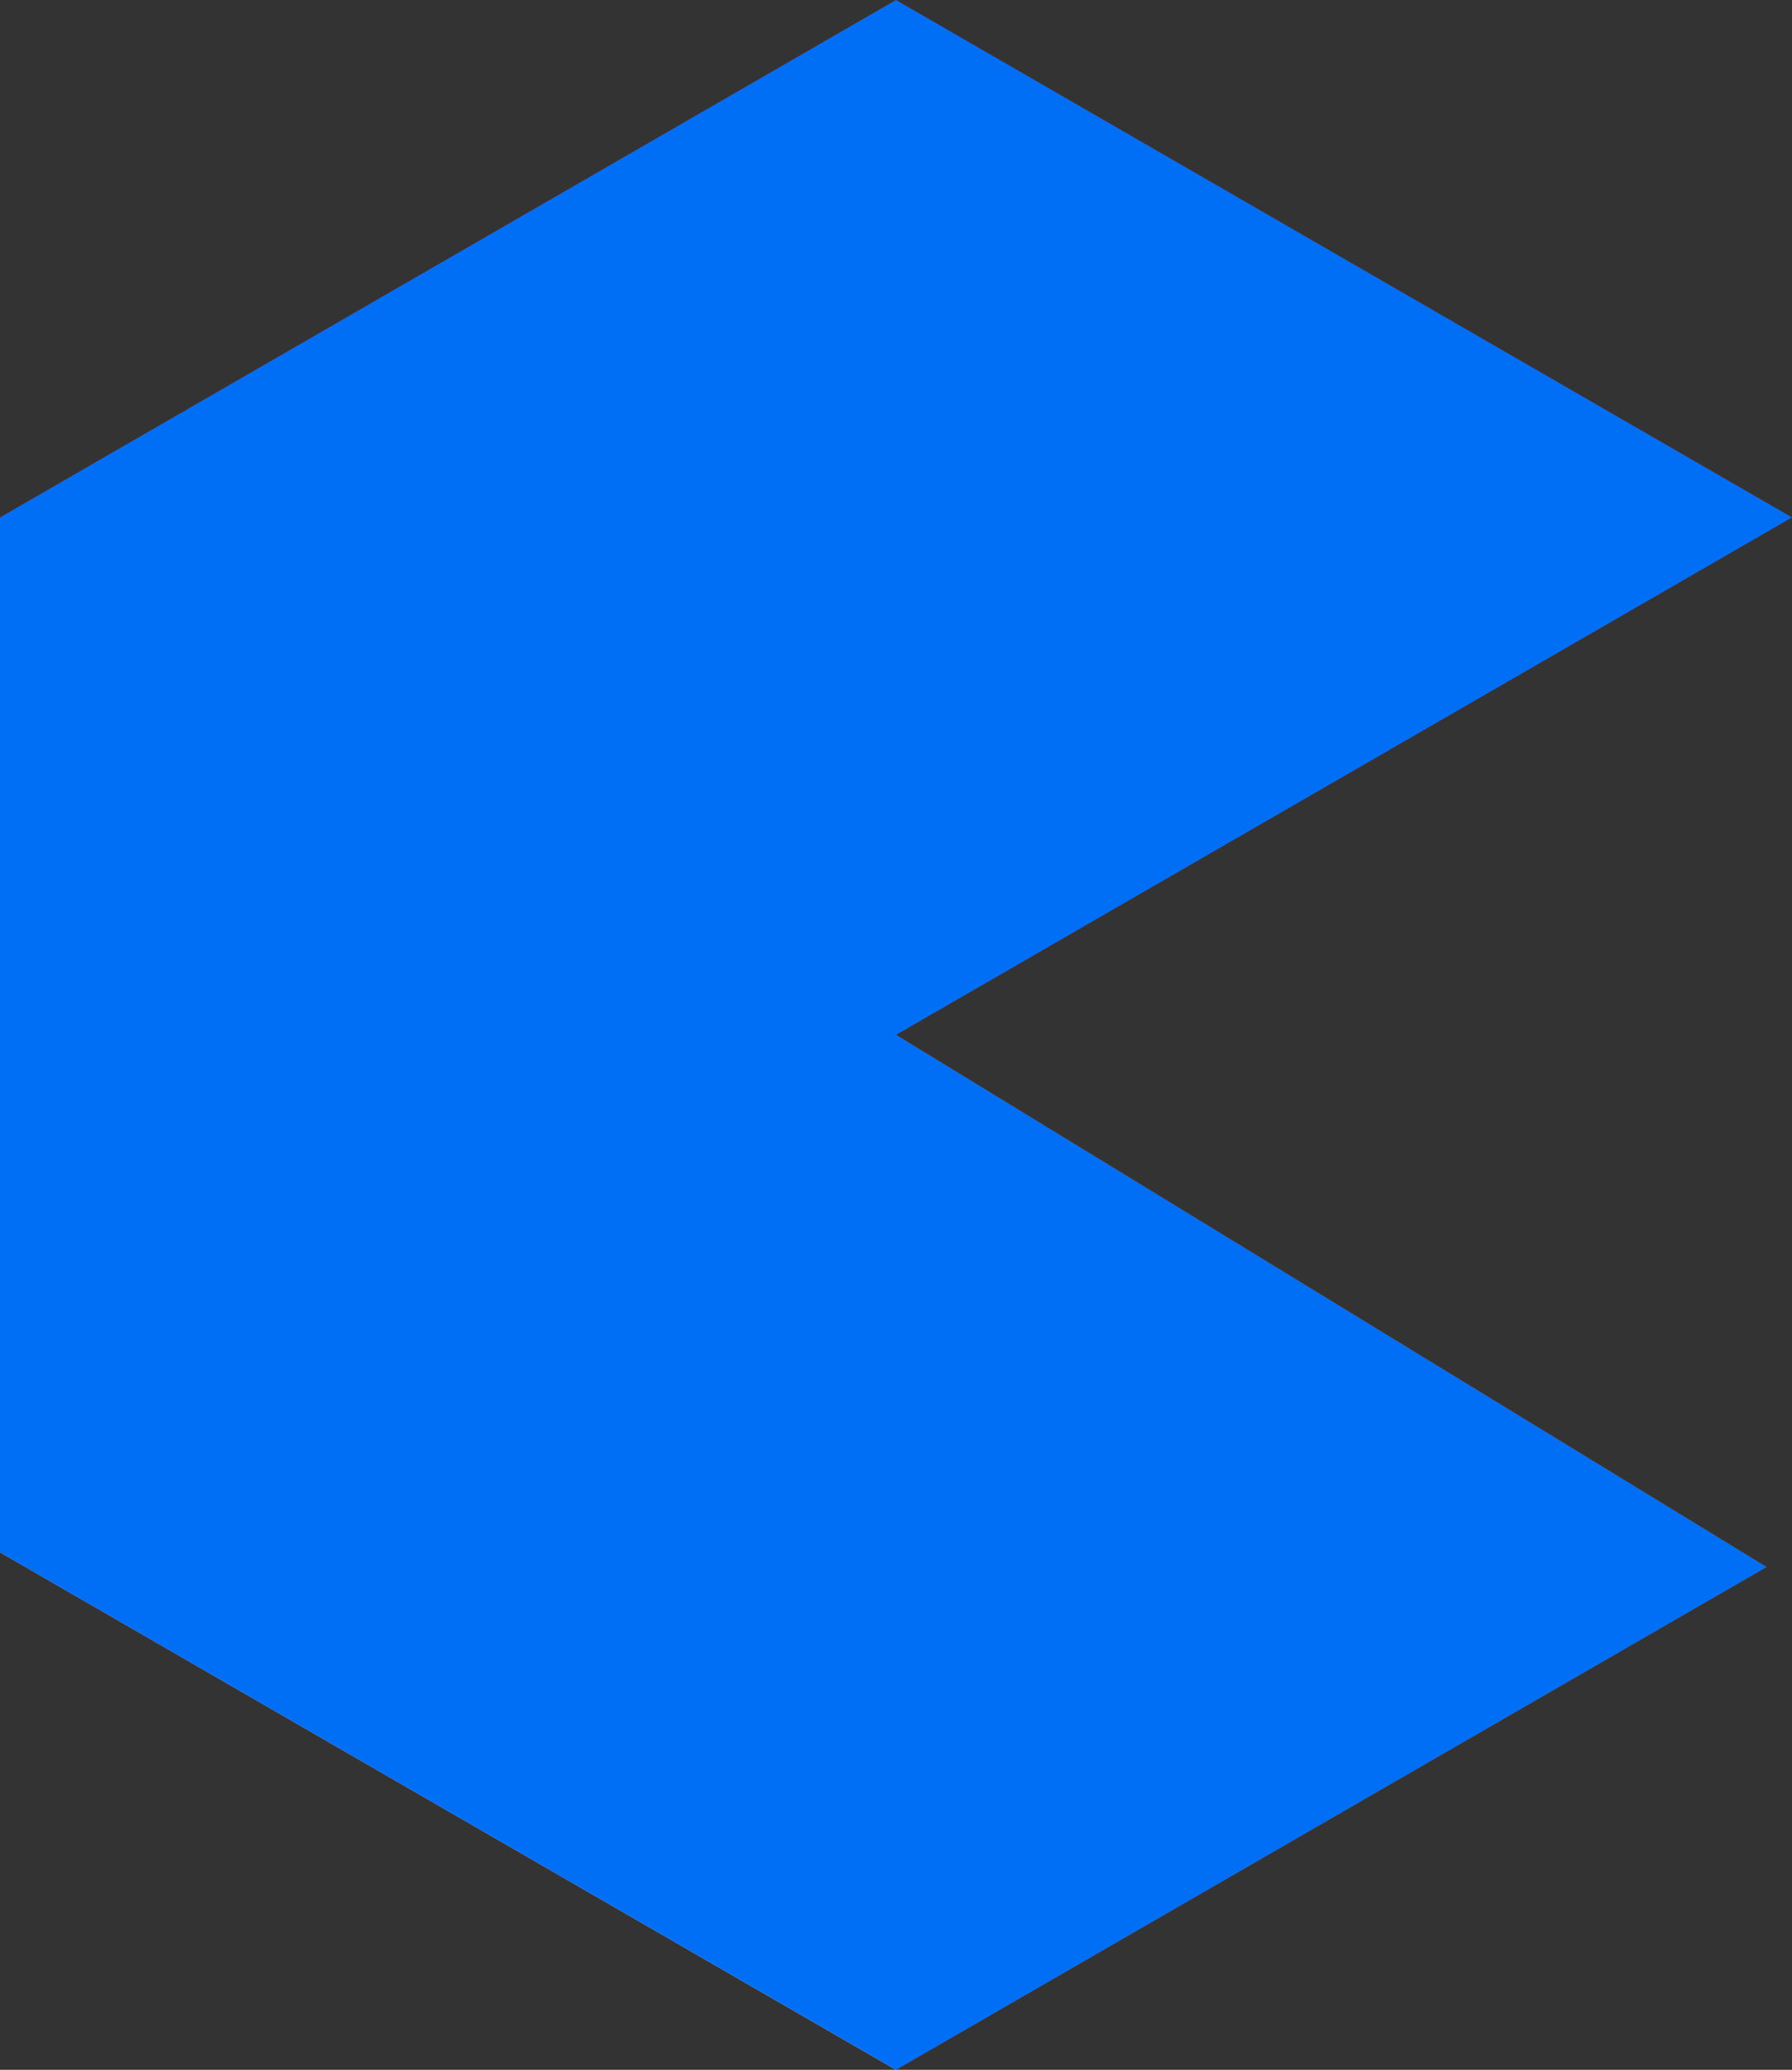
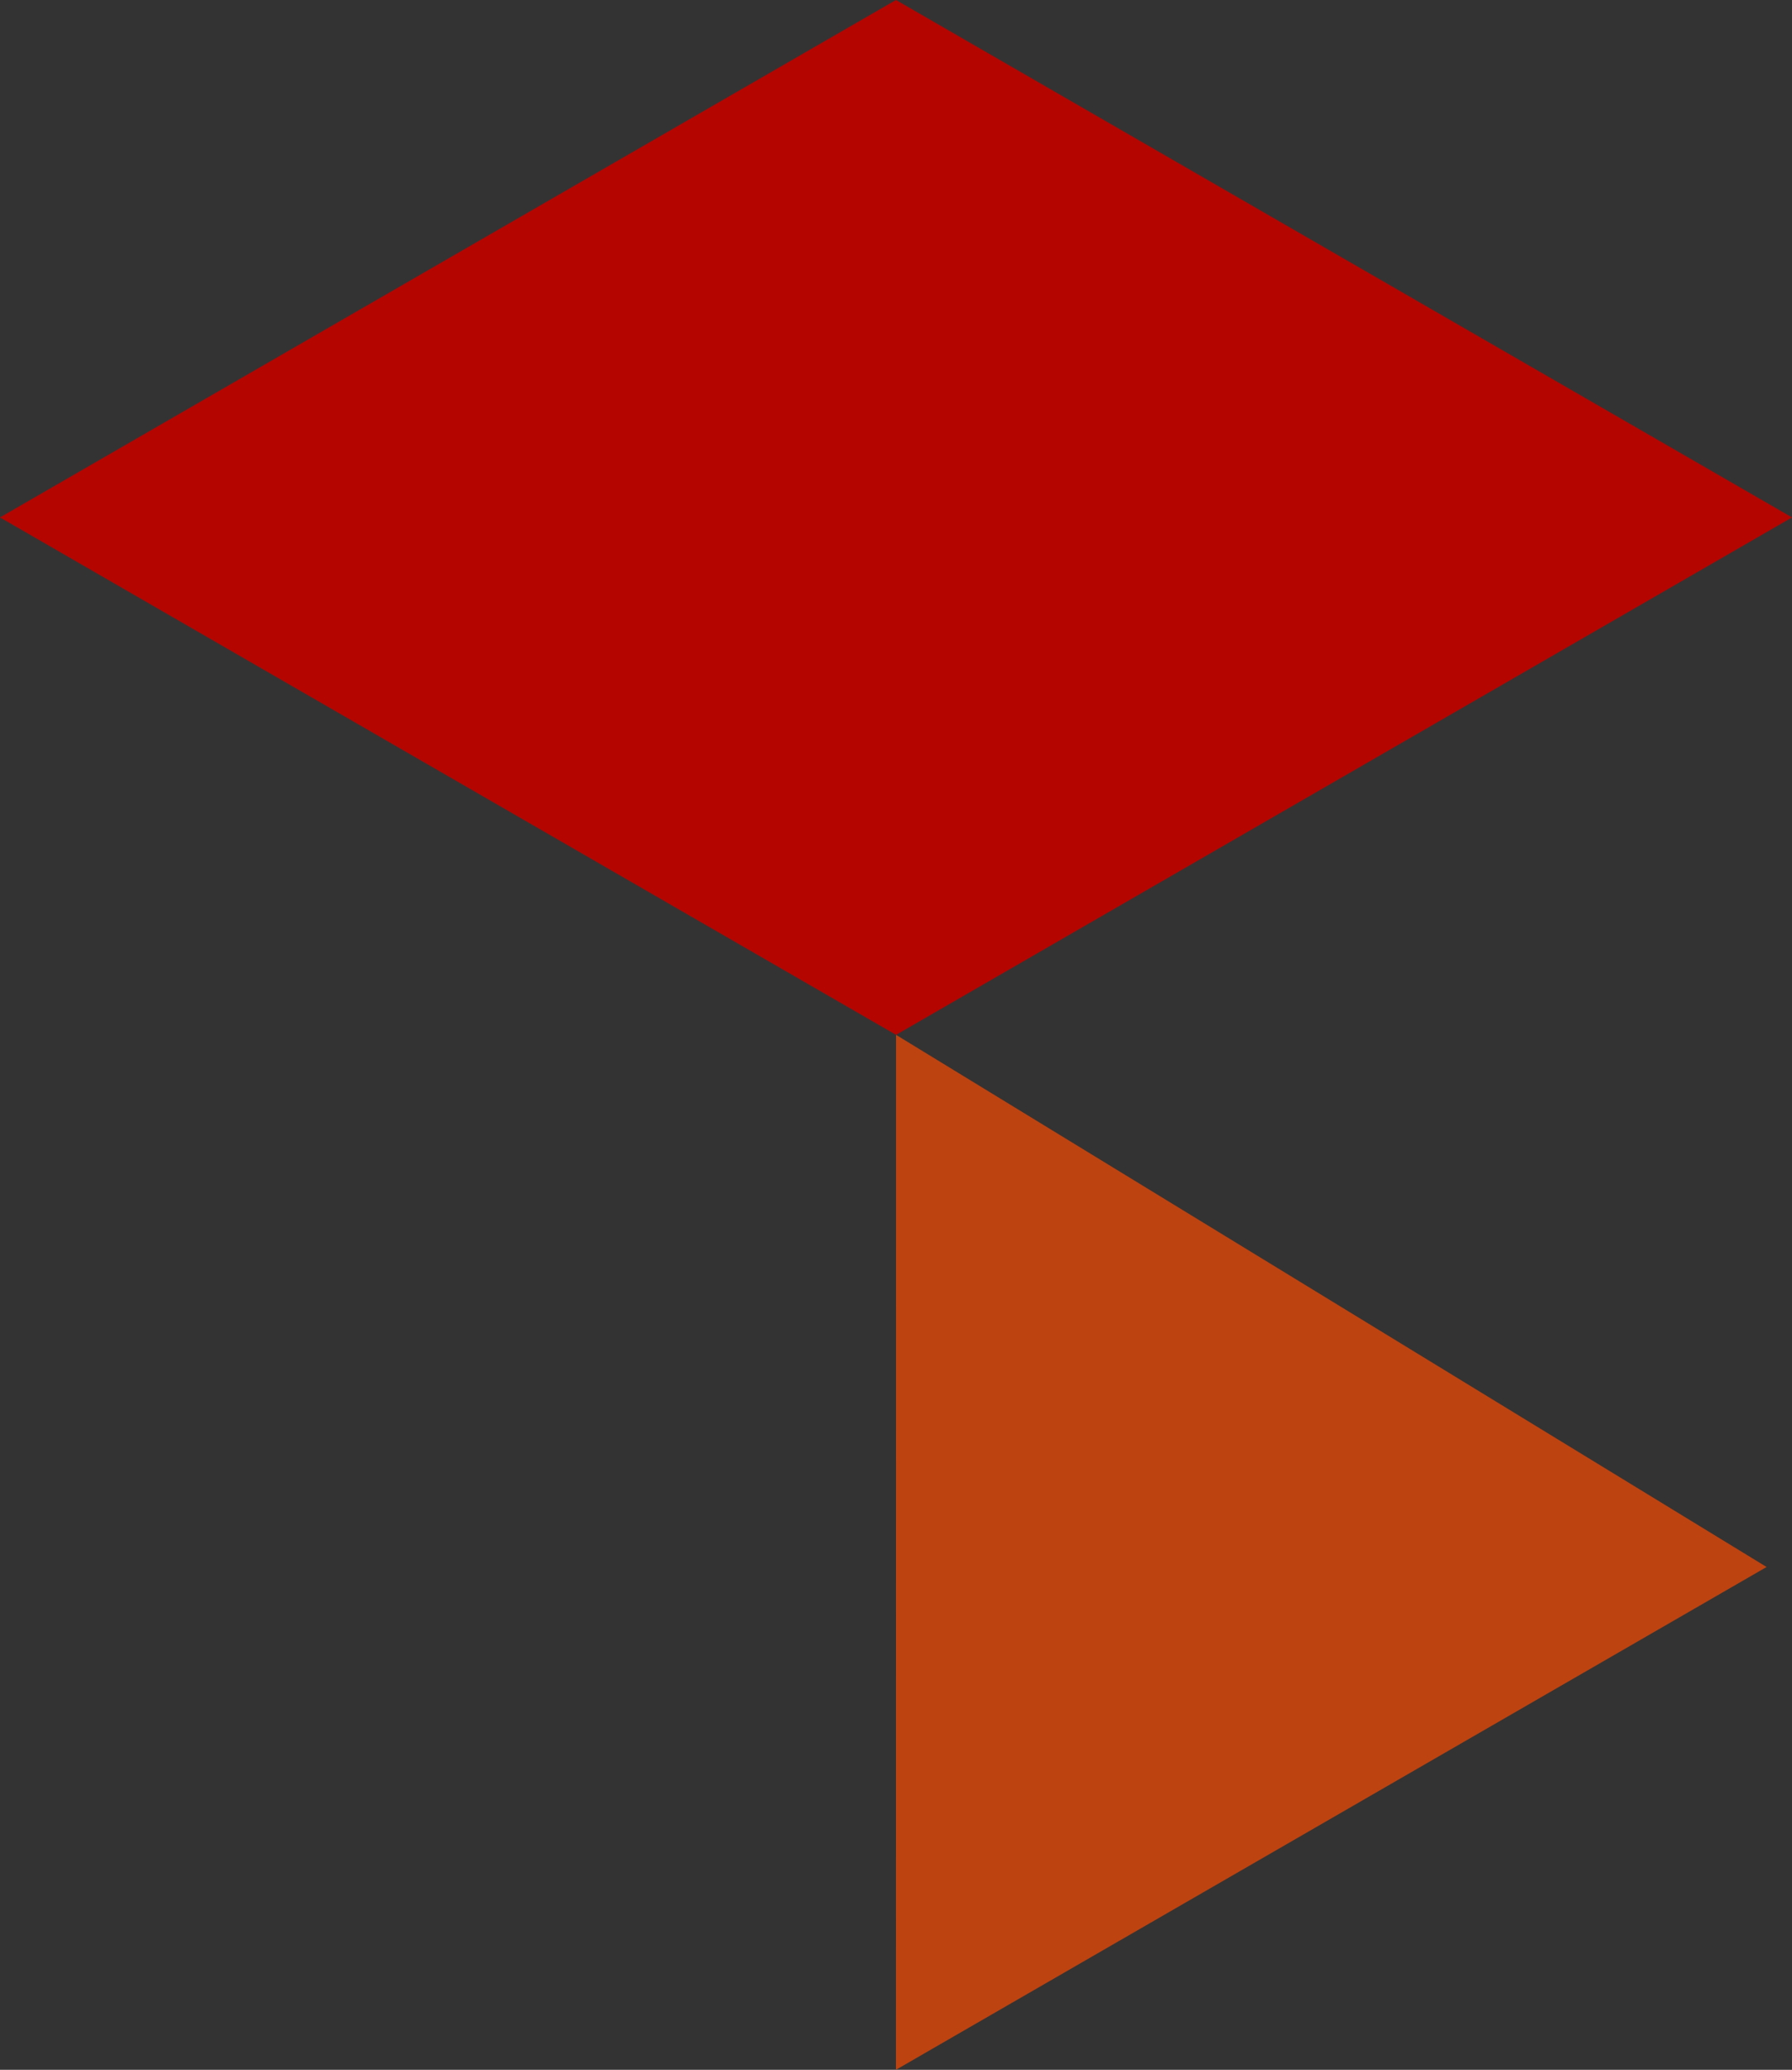
<svg xmlns="http://www.w3.org/2000/svg" viewBox="0 0 186.31 215.13">
  <rect x="0" y="0" width="186.31" height="215.13" fill="#333333" stroke="none" />
  <defs>
    <style>.cls-1{isolation:isolate;}.cls-2{fill:#b50500;}.cls-3{fill:url(#Degradado_sin_nombre_88);}.cls-4{fill:#bd4310;}.cls-5{fill:#006ff5;mix-blend-mode:color;}</style>
    <linearGradient id="Degradado_sin_nombre_88" y1="134.46" x2="93.15" y2="134.46" gradientUnits="userSpaceOnUse">
      <stop offset="0" stop-color="#ffa08a" />
      <stop offset="0.21" stop-color="#ffa893" />
      <stop offset="0.55" stop-color="#ffbfad" />
      <stop offset="0.98" stop-color="#ffe4d6" />
      <stop offset="1" stop-color="#ffe6d8" />
    </linearGradient>
  </defs>
  <g class="cls-1">
    <g id="Capa_2" data-name="Capa 2">
      <g id="Capa_1-2" data-name="Capa 1">
        <polygon class="cls-2" points="0 53.78 93.15 0 186.31 53.78 93.16 107.56 0 53.78" />
-         <polygon class="cls-3" points="0 53.78 0 161.35 93.15 215.13 93.16 107.56 0 53.78" />
        <polygon class="cls-4" points="93.15 215.13 183.67 162.87 93.16 107.56 93.15 215.13" />
-         <polygon class="cls-5" points="186.31 53.78 93.15 0 0 53.78 0 161.35 93.15 215.13 183.67 162.87 93.16 107.56 186.31 53.78" />
      </g>
    </g>
  </g>
</svg>